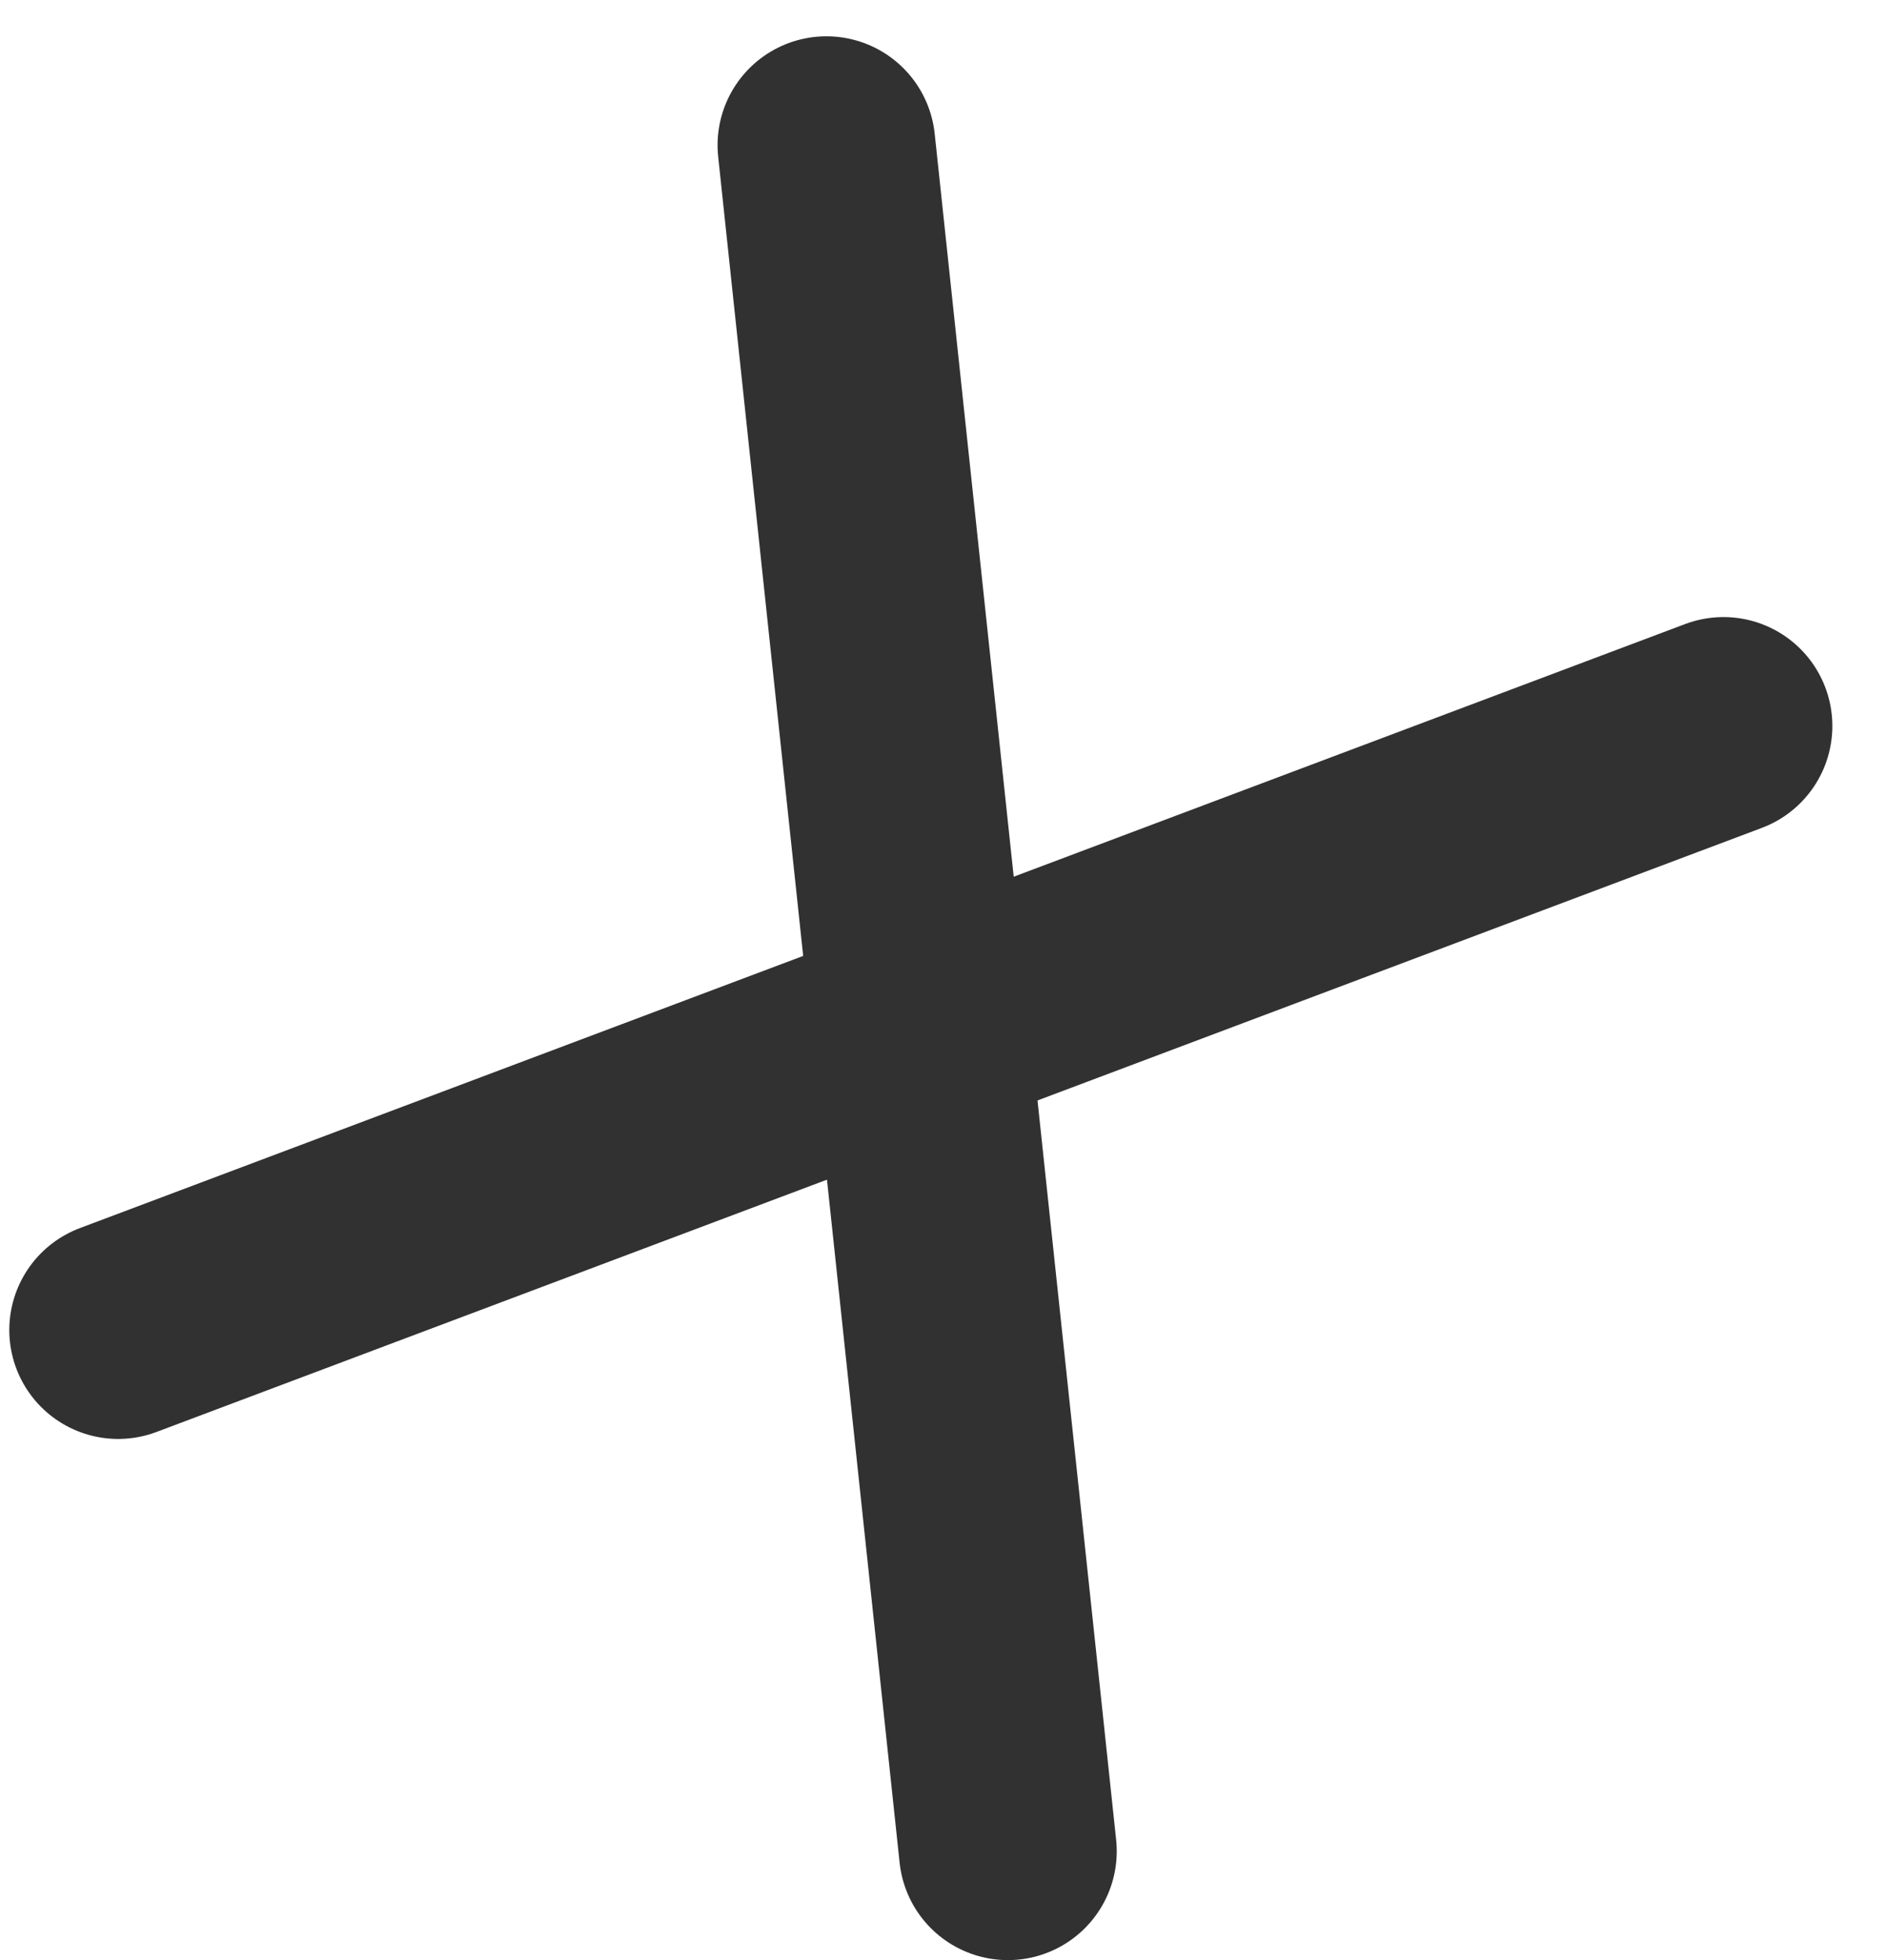
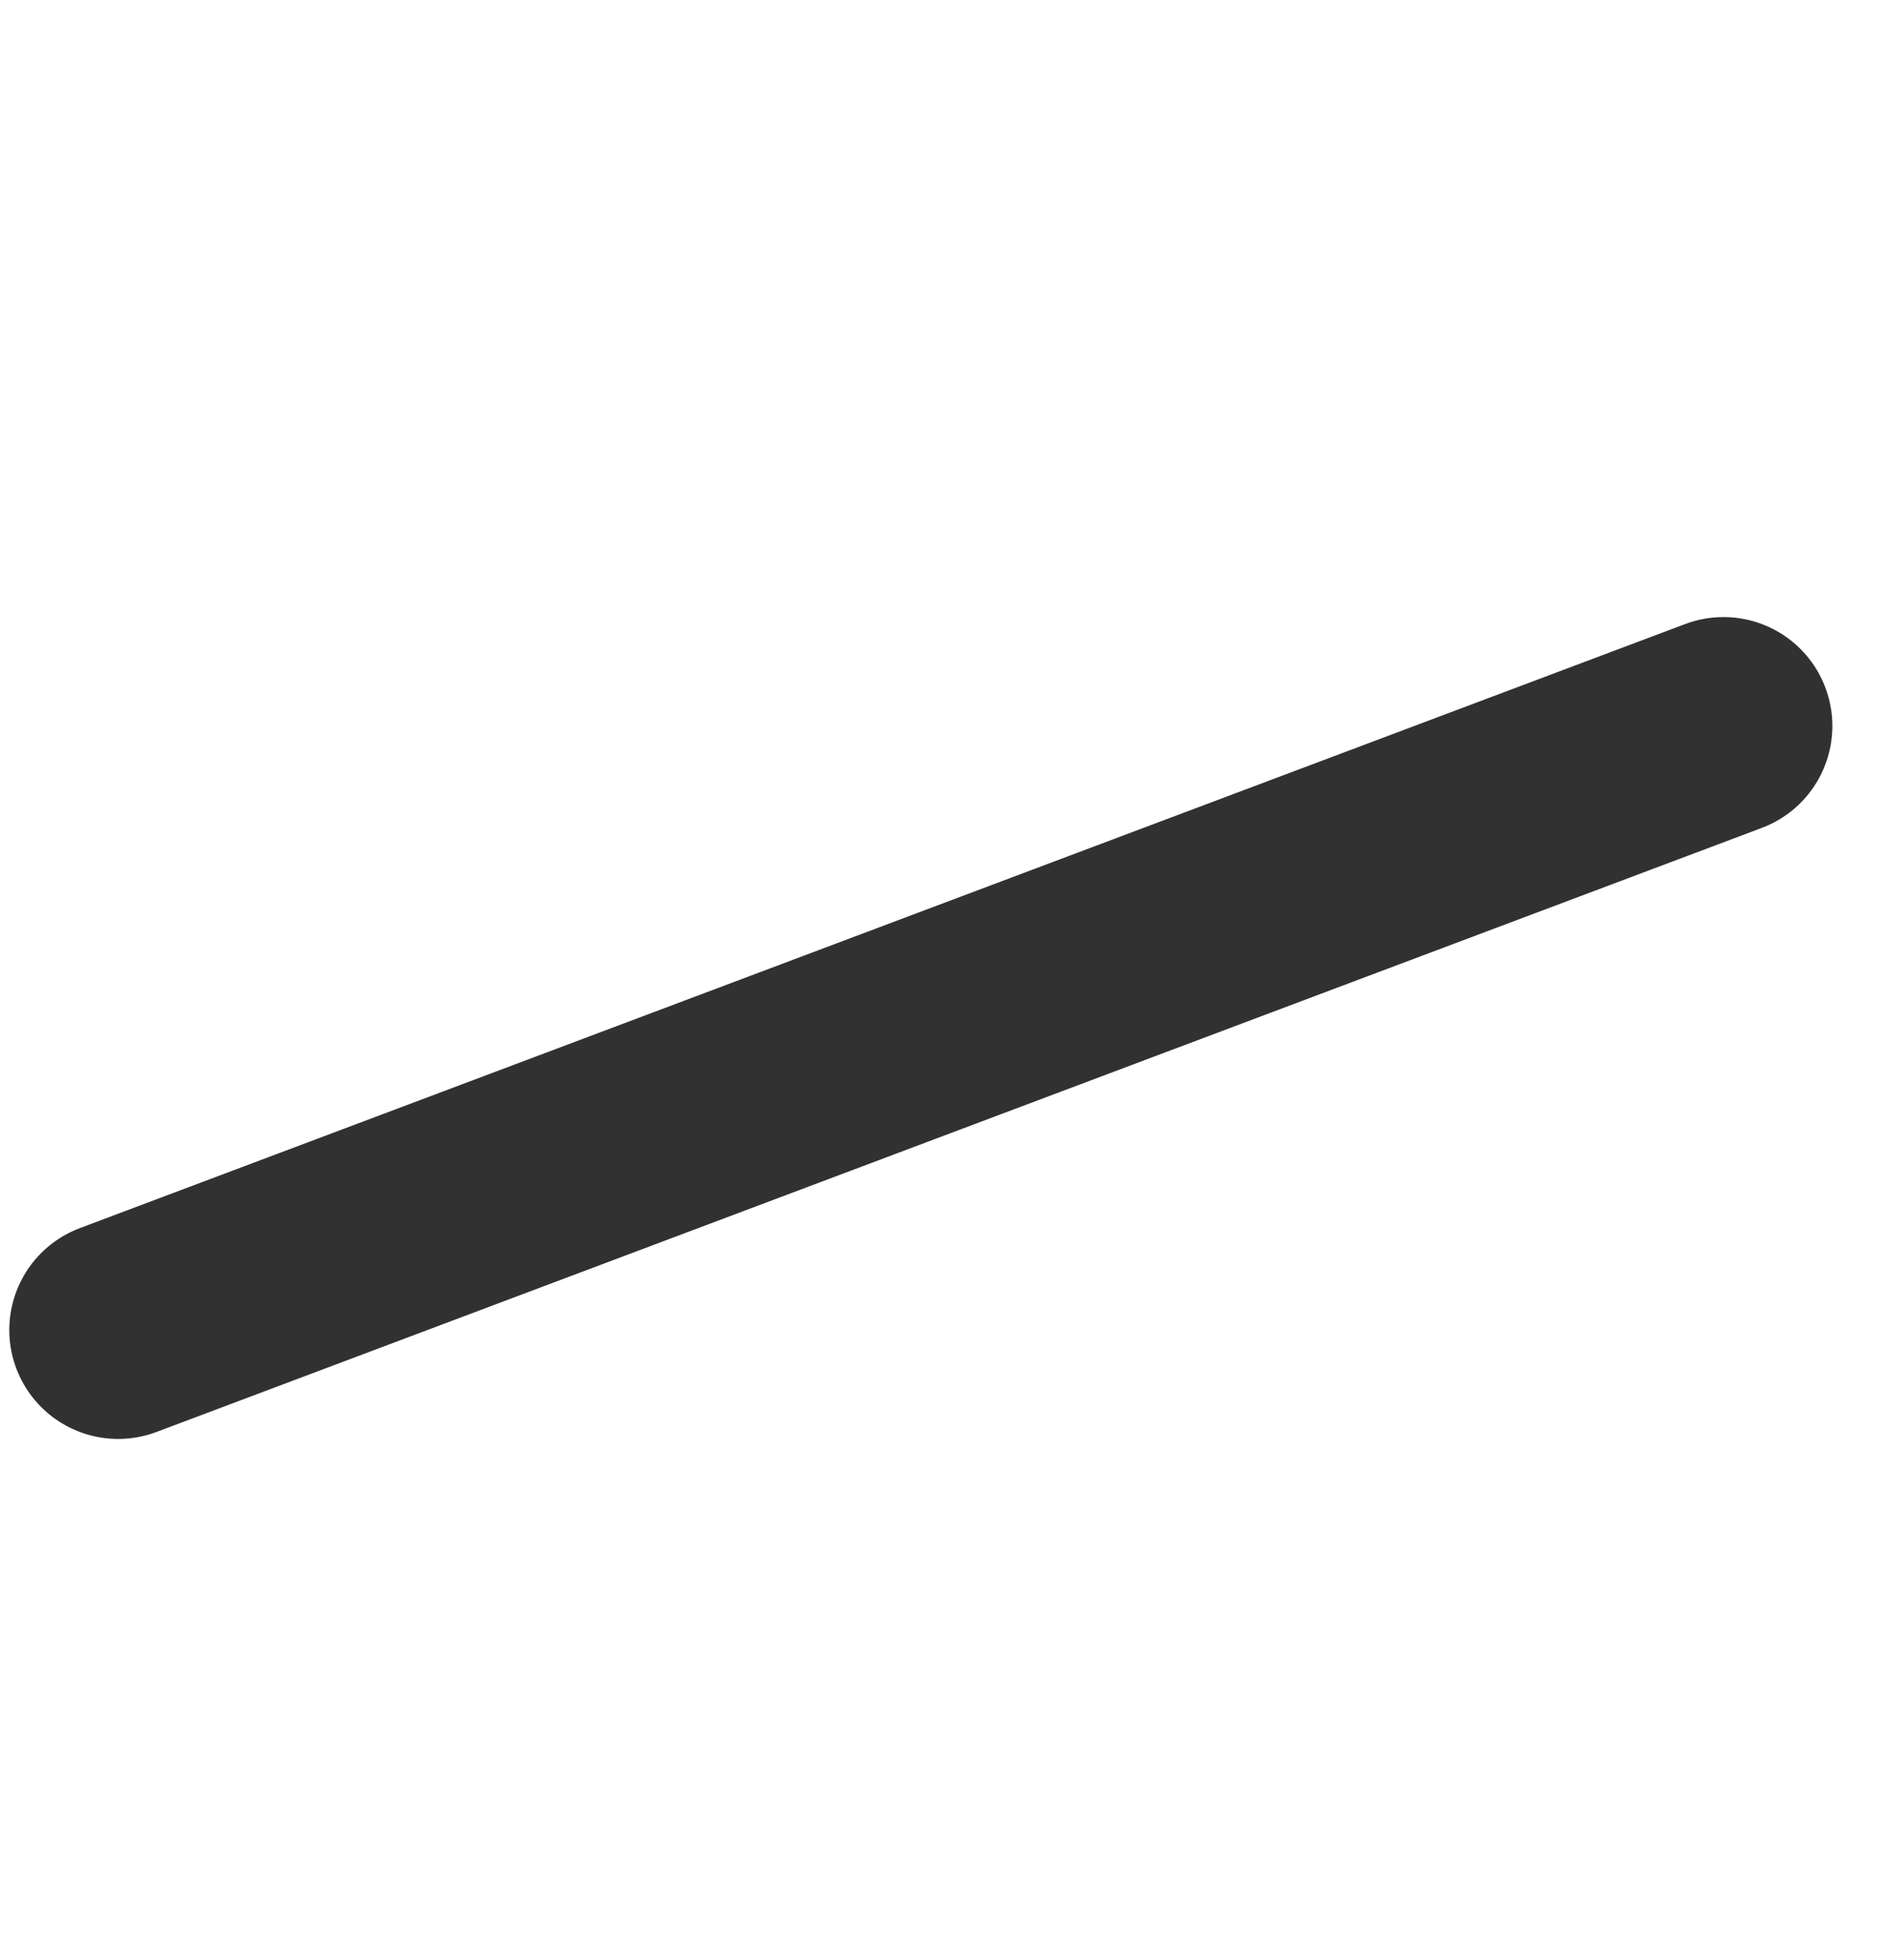
<svg xmlns="http://www.w3.org/2000/svg" width="26" height="27" viewBox="0 0 26 27" fill="none">
-   <path d="M11.387 2L13.887 25.5" stroke="#313131" stroke-width="3" stroke-linecap="round" />
  <path d="M23.747 10L1.628 18.321" stroke="#313131" stroke-width="3" stroke-linecap="round" />
</svg>